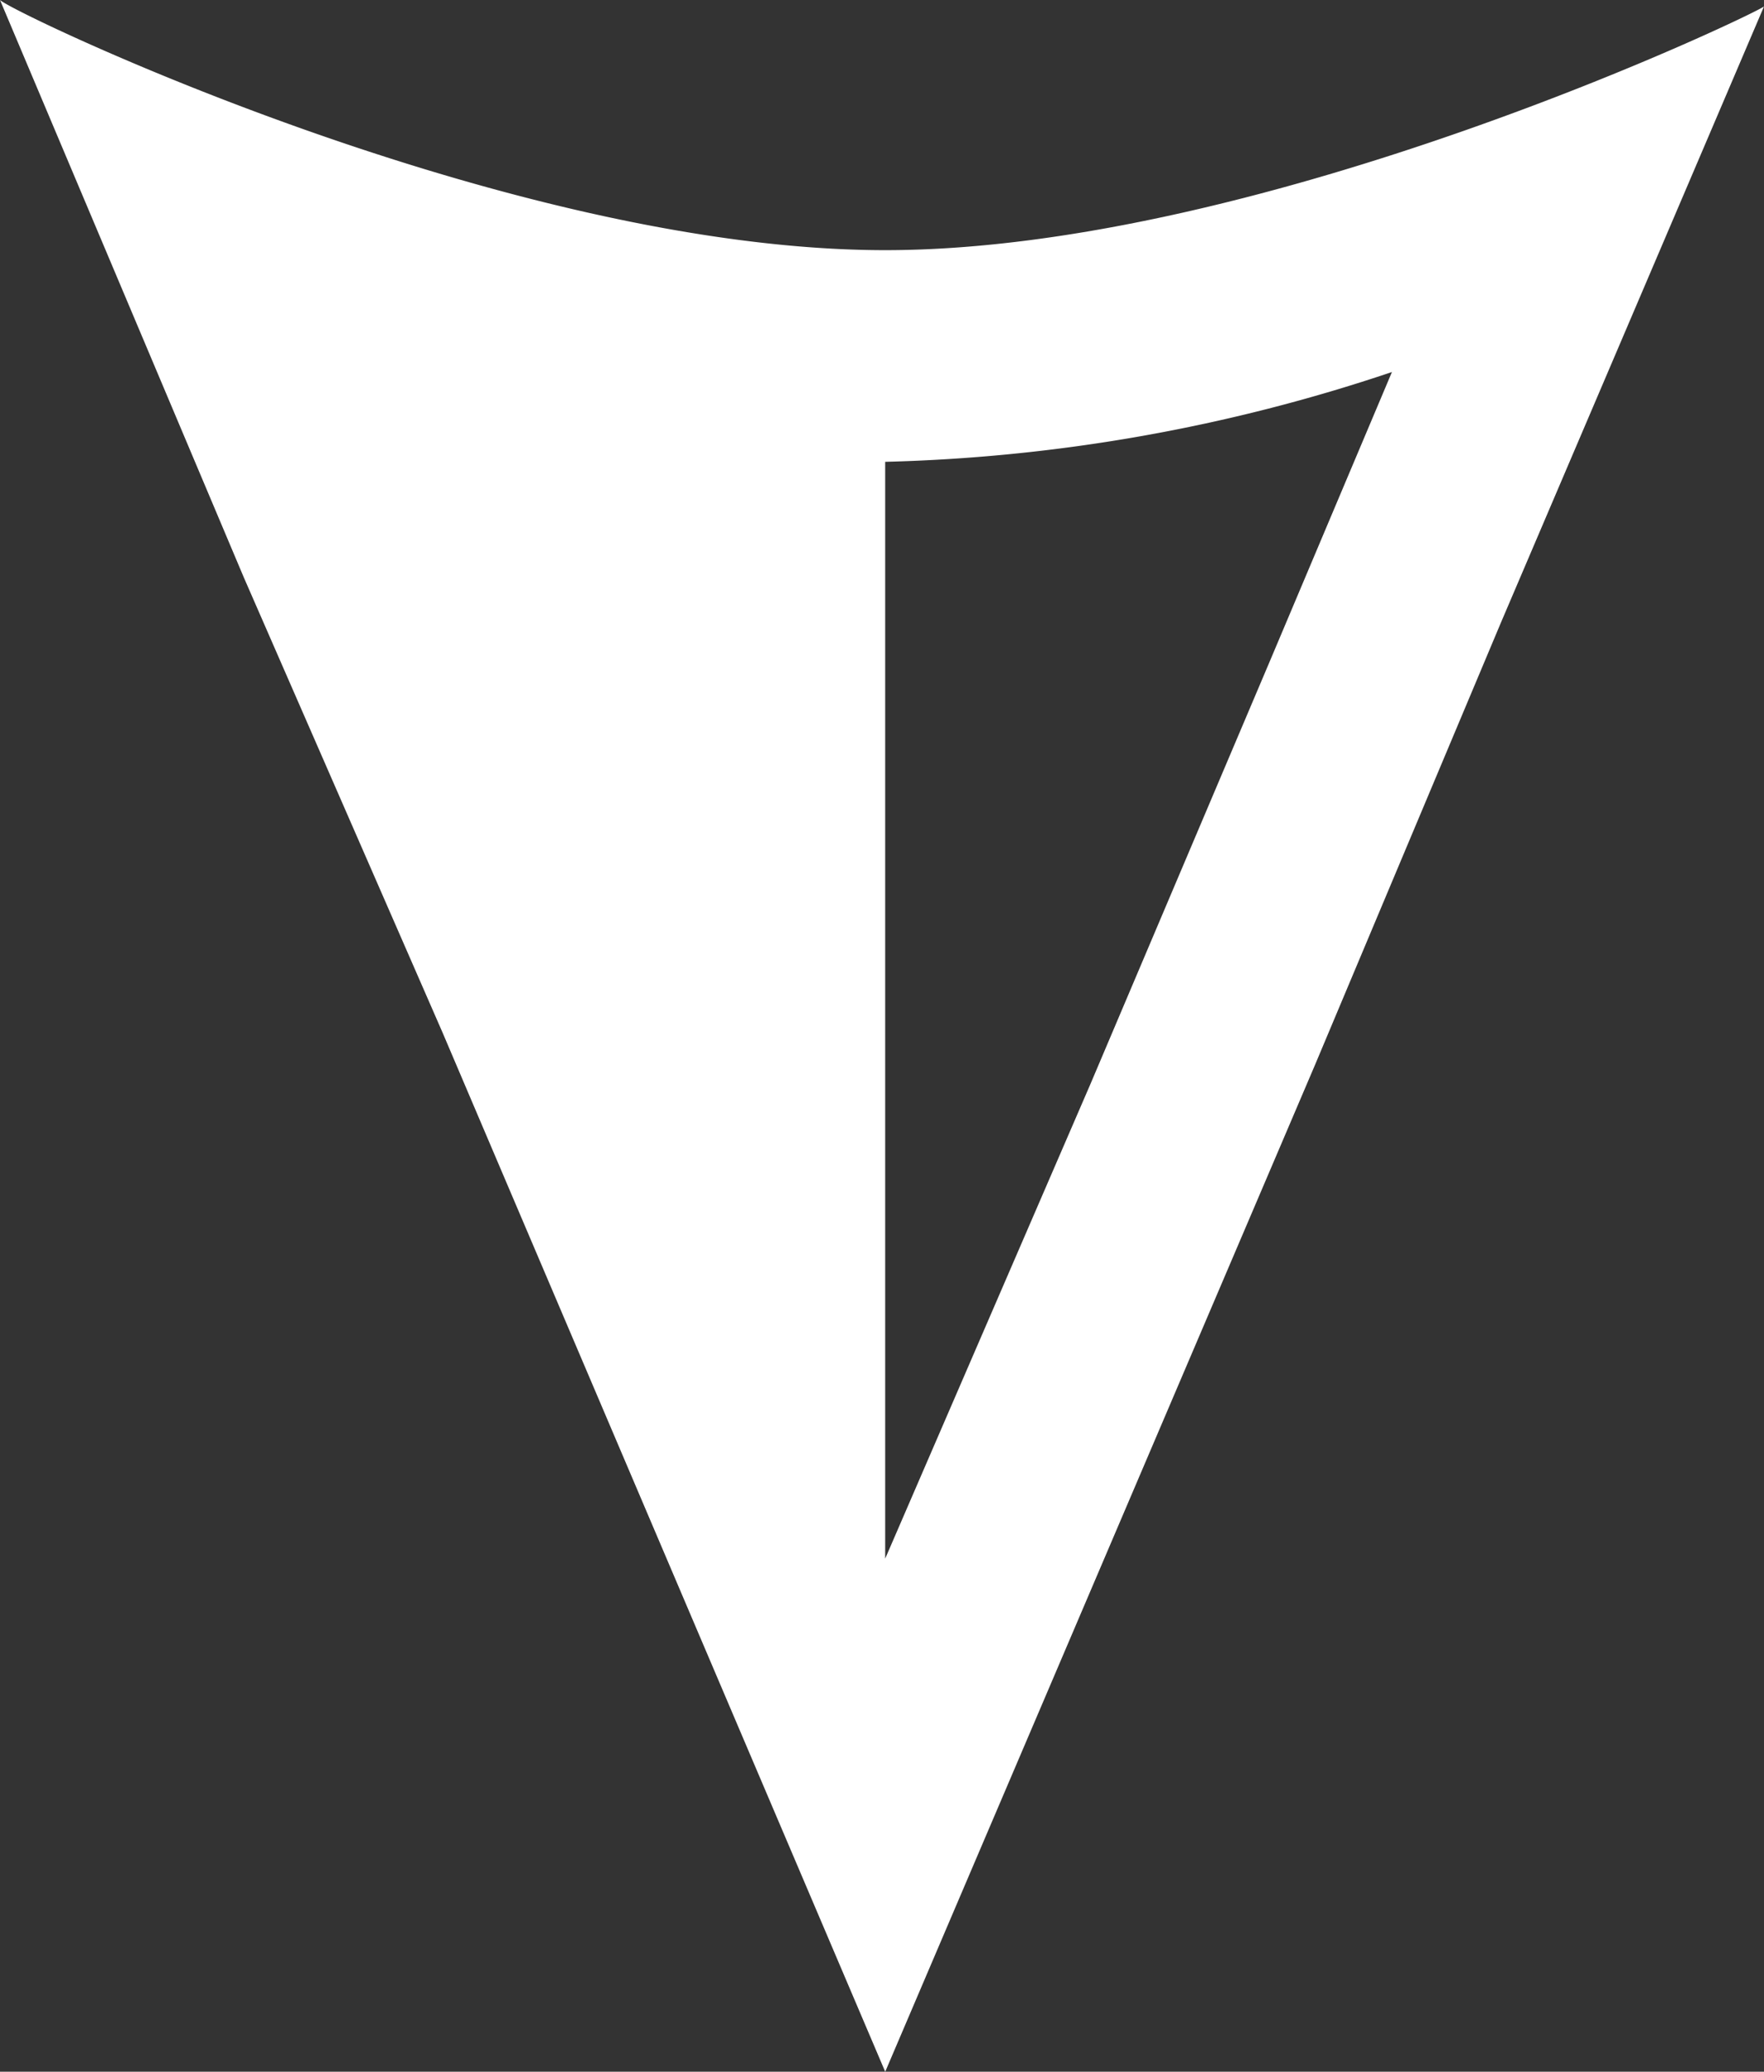
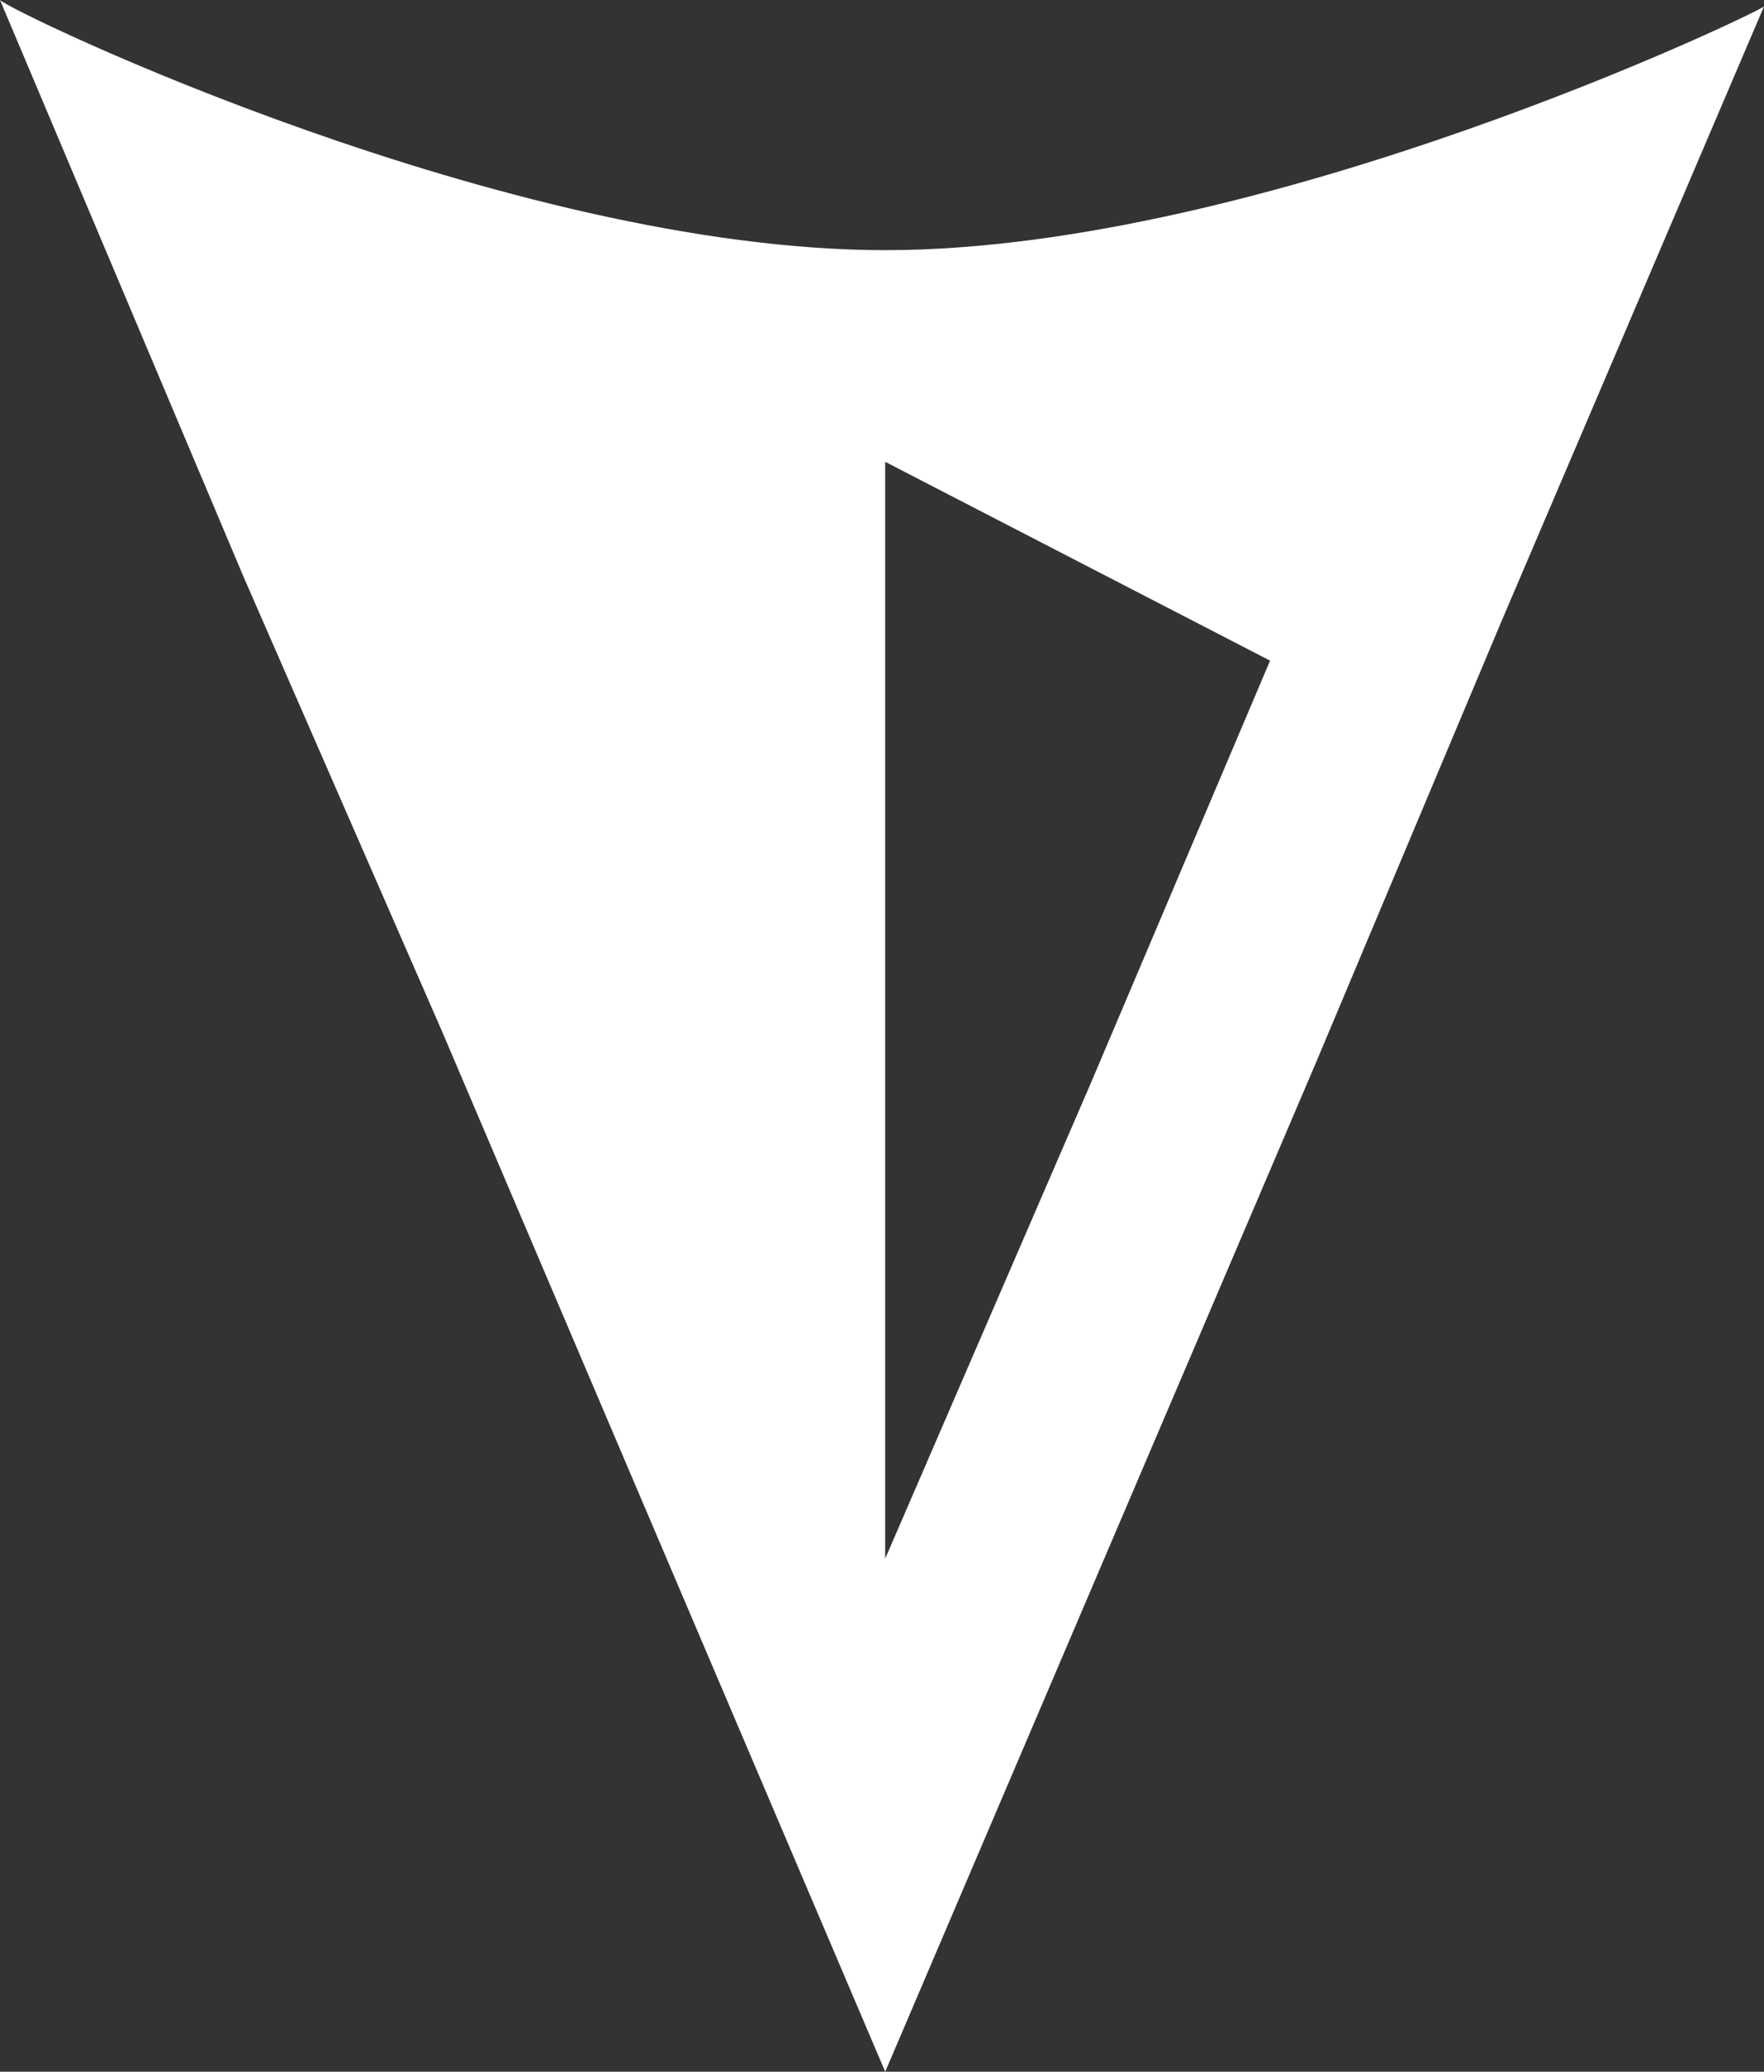
<svg xmlns="http://www.w3.org/2000/svg" width="71.402" height="83.844" viewBox="0 0 71.402 83.844">
  <rect x="0" y="0" width="71.402" height="83.844" fill="#333333" stroke="none" />
-   <path id="Path_22" data-name="Path 22" d="M35.571,73.72c15.319,0,35.312,9.6,35.831,10.124L61.536,60.482l-8.049-18.43L35.571,0l-17.4,40.754-7.53,17.911L0,83.584C.26,83.324,20.252,73.72,35.571,73.72ZM19.993,57.107l7.27-17.132,8.309-19.209V65.154a69.6,69.6,0,0,0-20.512,3.634Z" transform="translate(71.402 83.844) rotate(180)" fill="#fff" />
+   <path id="Path_22" data-name="Path 22" d="M35.571,73.72c15.319,0,35.312,9.6,35.831,10.124L61.536,60.482l-8.049-18.43L35.571,0l-17.4,40.754-7.53,17.911L0,83.584C.26,83.324,20.252,73.72,35.571,73.72ZM19.993,57.107l7.27-17.132,8.309-19.209V65.154Z" transform="translate(71.402 83.844) rotate(180)" fill="#fff" />
</svg>